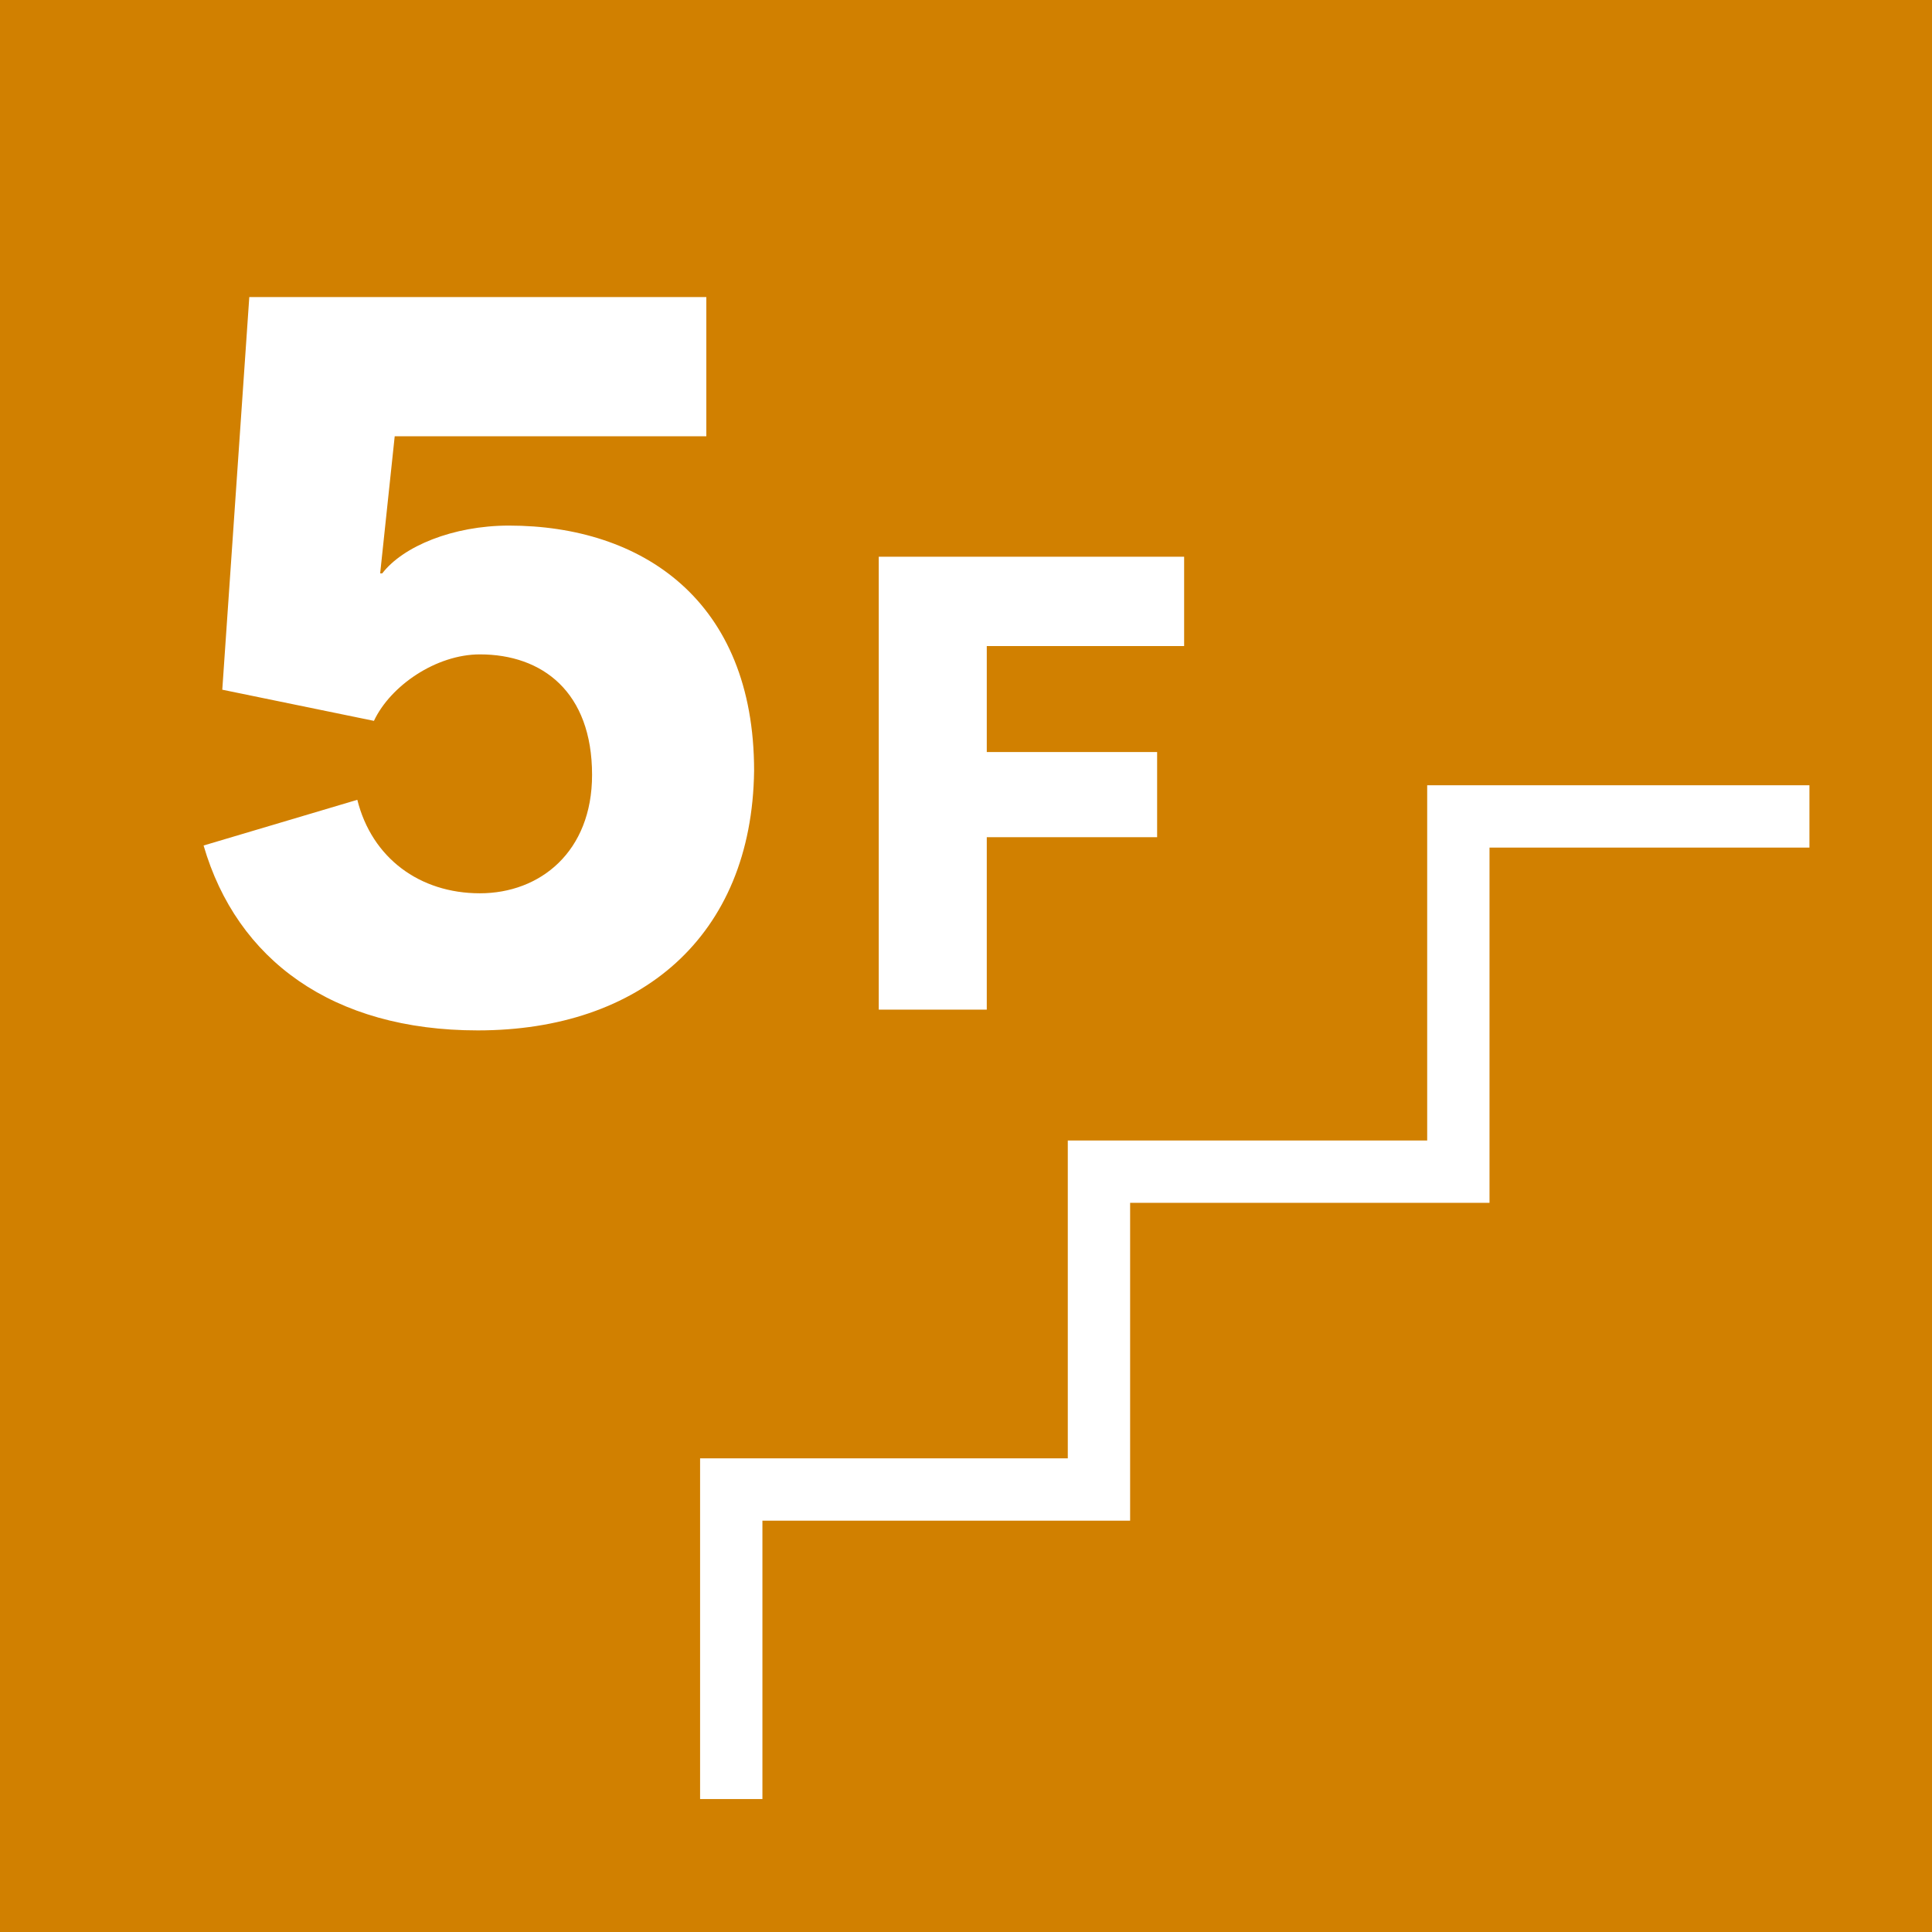
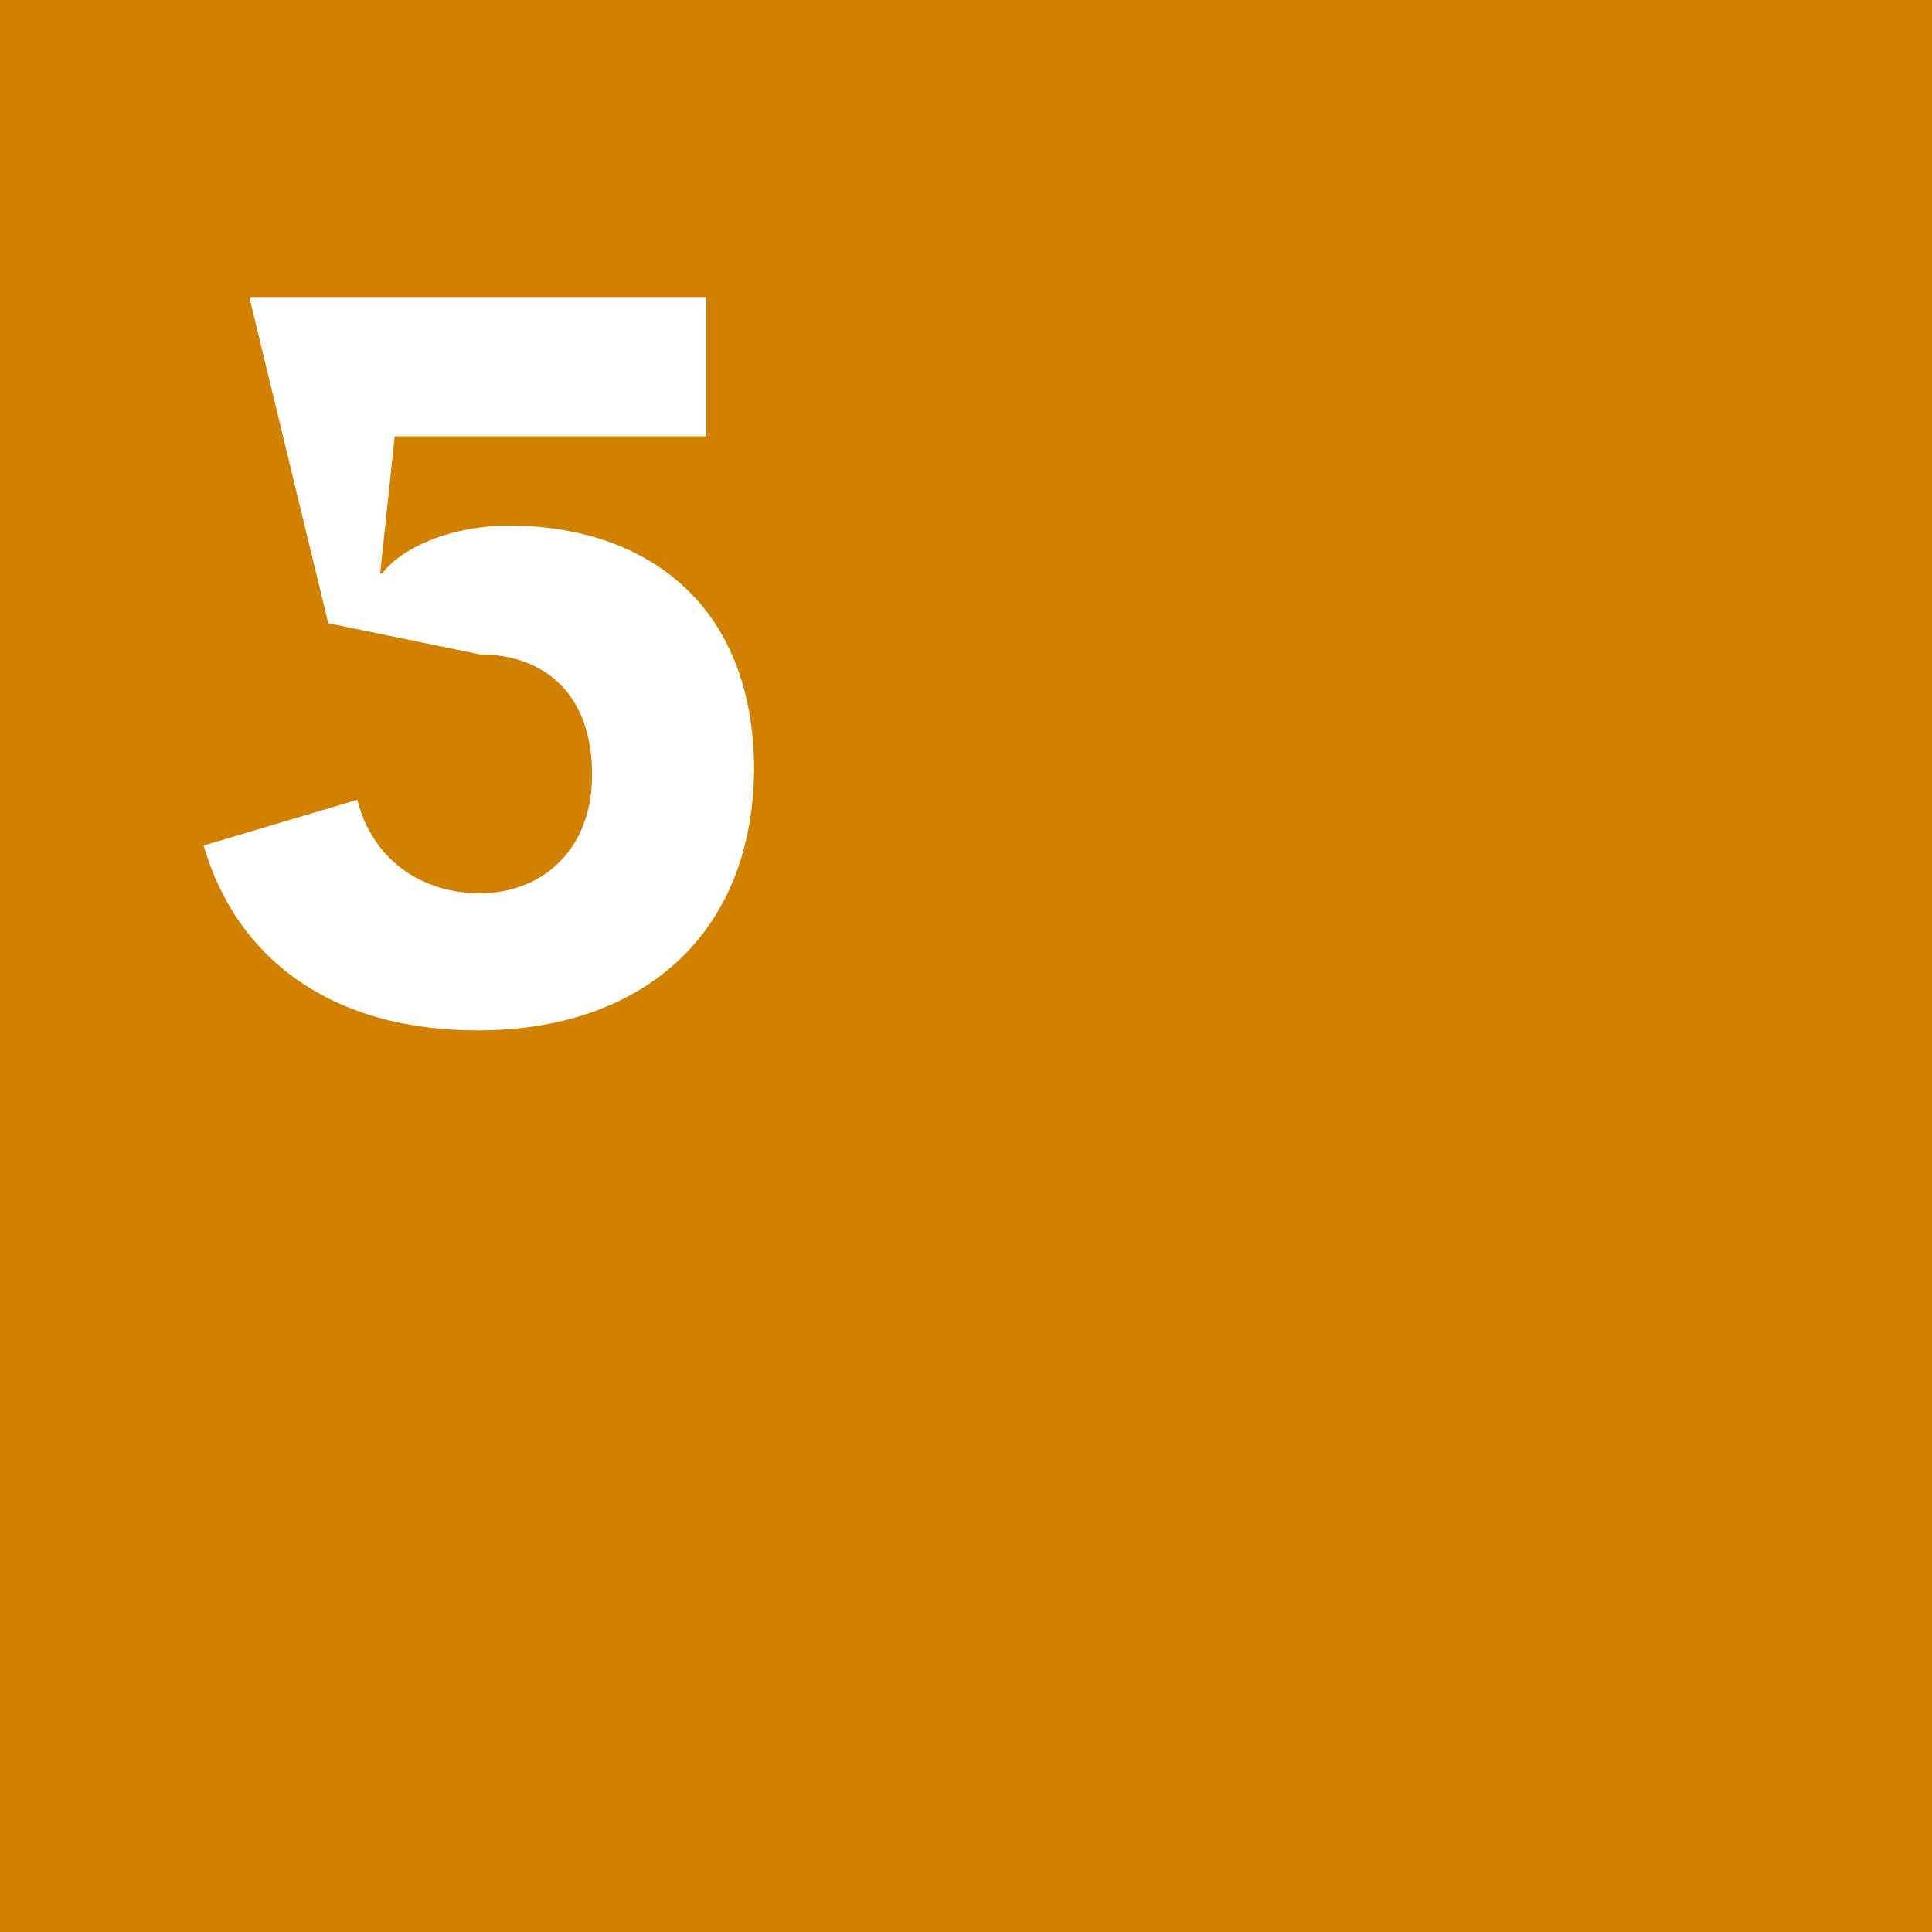
<svg xmlns="http://www.w3.org/2000/svg" version="1.1" x="0px" y="0px" width="93px" height="93px" viewBox="0 0 93 93" style="enable-background:new 0 0 93 93;" xml:space="preserve">
  <style type="text/css">
	.st0{fill:#D18000;}
	.st1{fill:#FFFFFF;}
	.st2{fill:none;stroke:#FFFFFF;stroke-width:3;stroke-miterlimit:10;}
</style>
  <defs>
</defs>
  <g>
    <rect class="st0" width="93" height="93" />
  </g>
  <g>
-     <path class="st1" d="M23,49.6c-7,0-11.6-3.4-13.2-8.9l7.4-2.2c0.7,2.8,3,4.5,5.9,4.5c2.9,0,5.4-2,5.4-5.7c0-4-2.4-5.8-5.4-5.8   c-2.1,0-4.3,1.5-5.1,3.2l-7.3-1.5L12,14.3H34v6.7h-15l-0.7,6.6l0.1,0c1-1.3,3.4-2.3,6.1-2.3c6.4,0,11.8,3.6,11.8,11.8   C36.2,45.1,30.8,49.6,23,49.6z" />
-     <path class="st1" d="M47.5,31.1v5.1h8.2v4.1h-8.2v8.3h-5.2V26.8H57v4.3H47.5z" />
+     <path class="st1" d="M23,49.6c-7,0-11.6-3.4-13.2-8.9l7.4-2.2c0.7,2.8,3,4.5,5.9,4.5c2.9,0,5.4-2,5.4-5.7c0-4-2.4-5.8-5.4-5.8   l-7.3-1.5L12,14.3H34v6.7h-15l-0.7,6.6l0.1,0c1-1.3,3.4-2.3,6.1-2.3c6.4,0,11.8,3.6,11.8,11.8   C36.2,45.1,30.8,49.6,23,49.6z" />
  </g>
-   <polyline class="st2" points="35.2,86.6 35.2,71.7 52.9,71.7 52.9,56.4 70.2,56.4 70.2,39.3 87.1,39.3 " />
</svg>